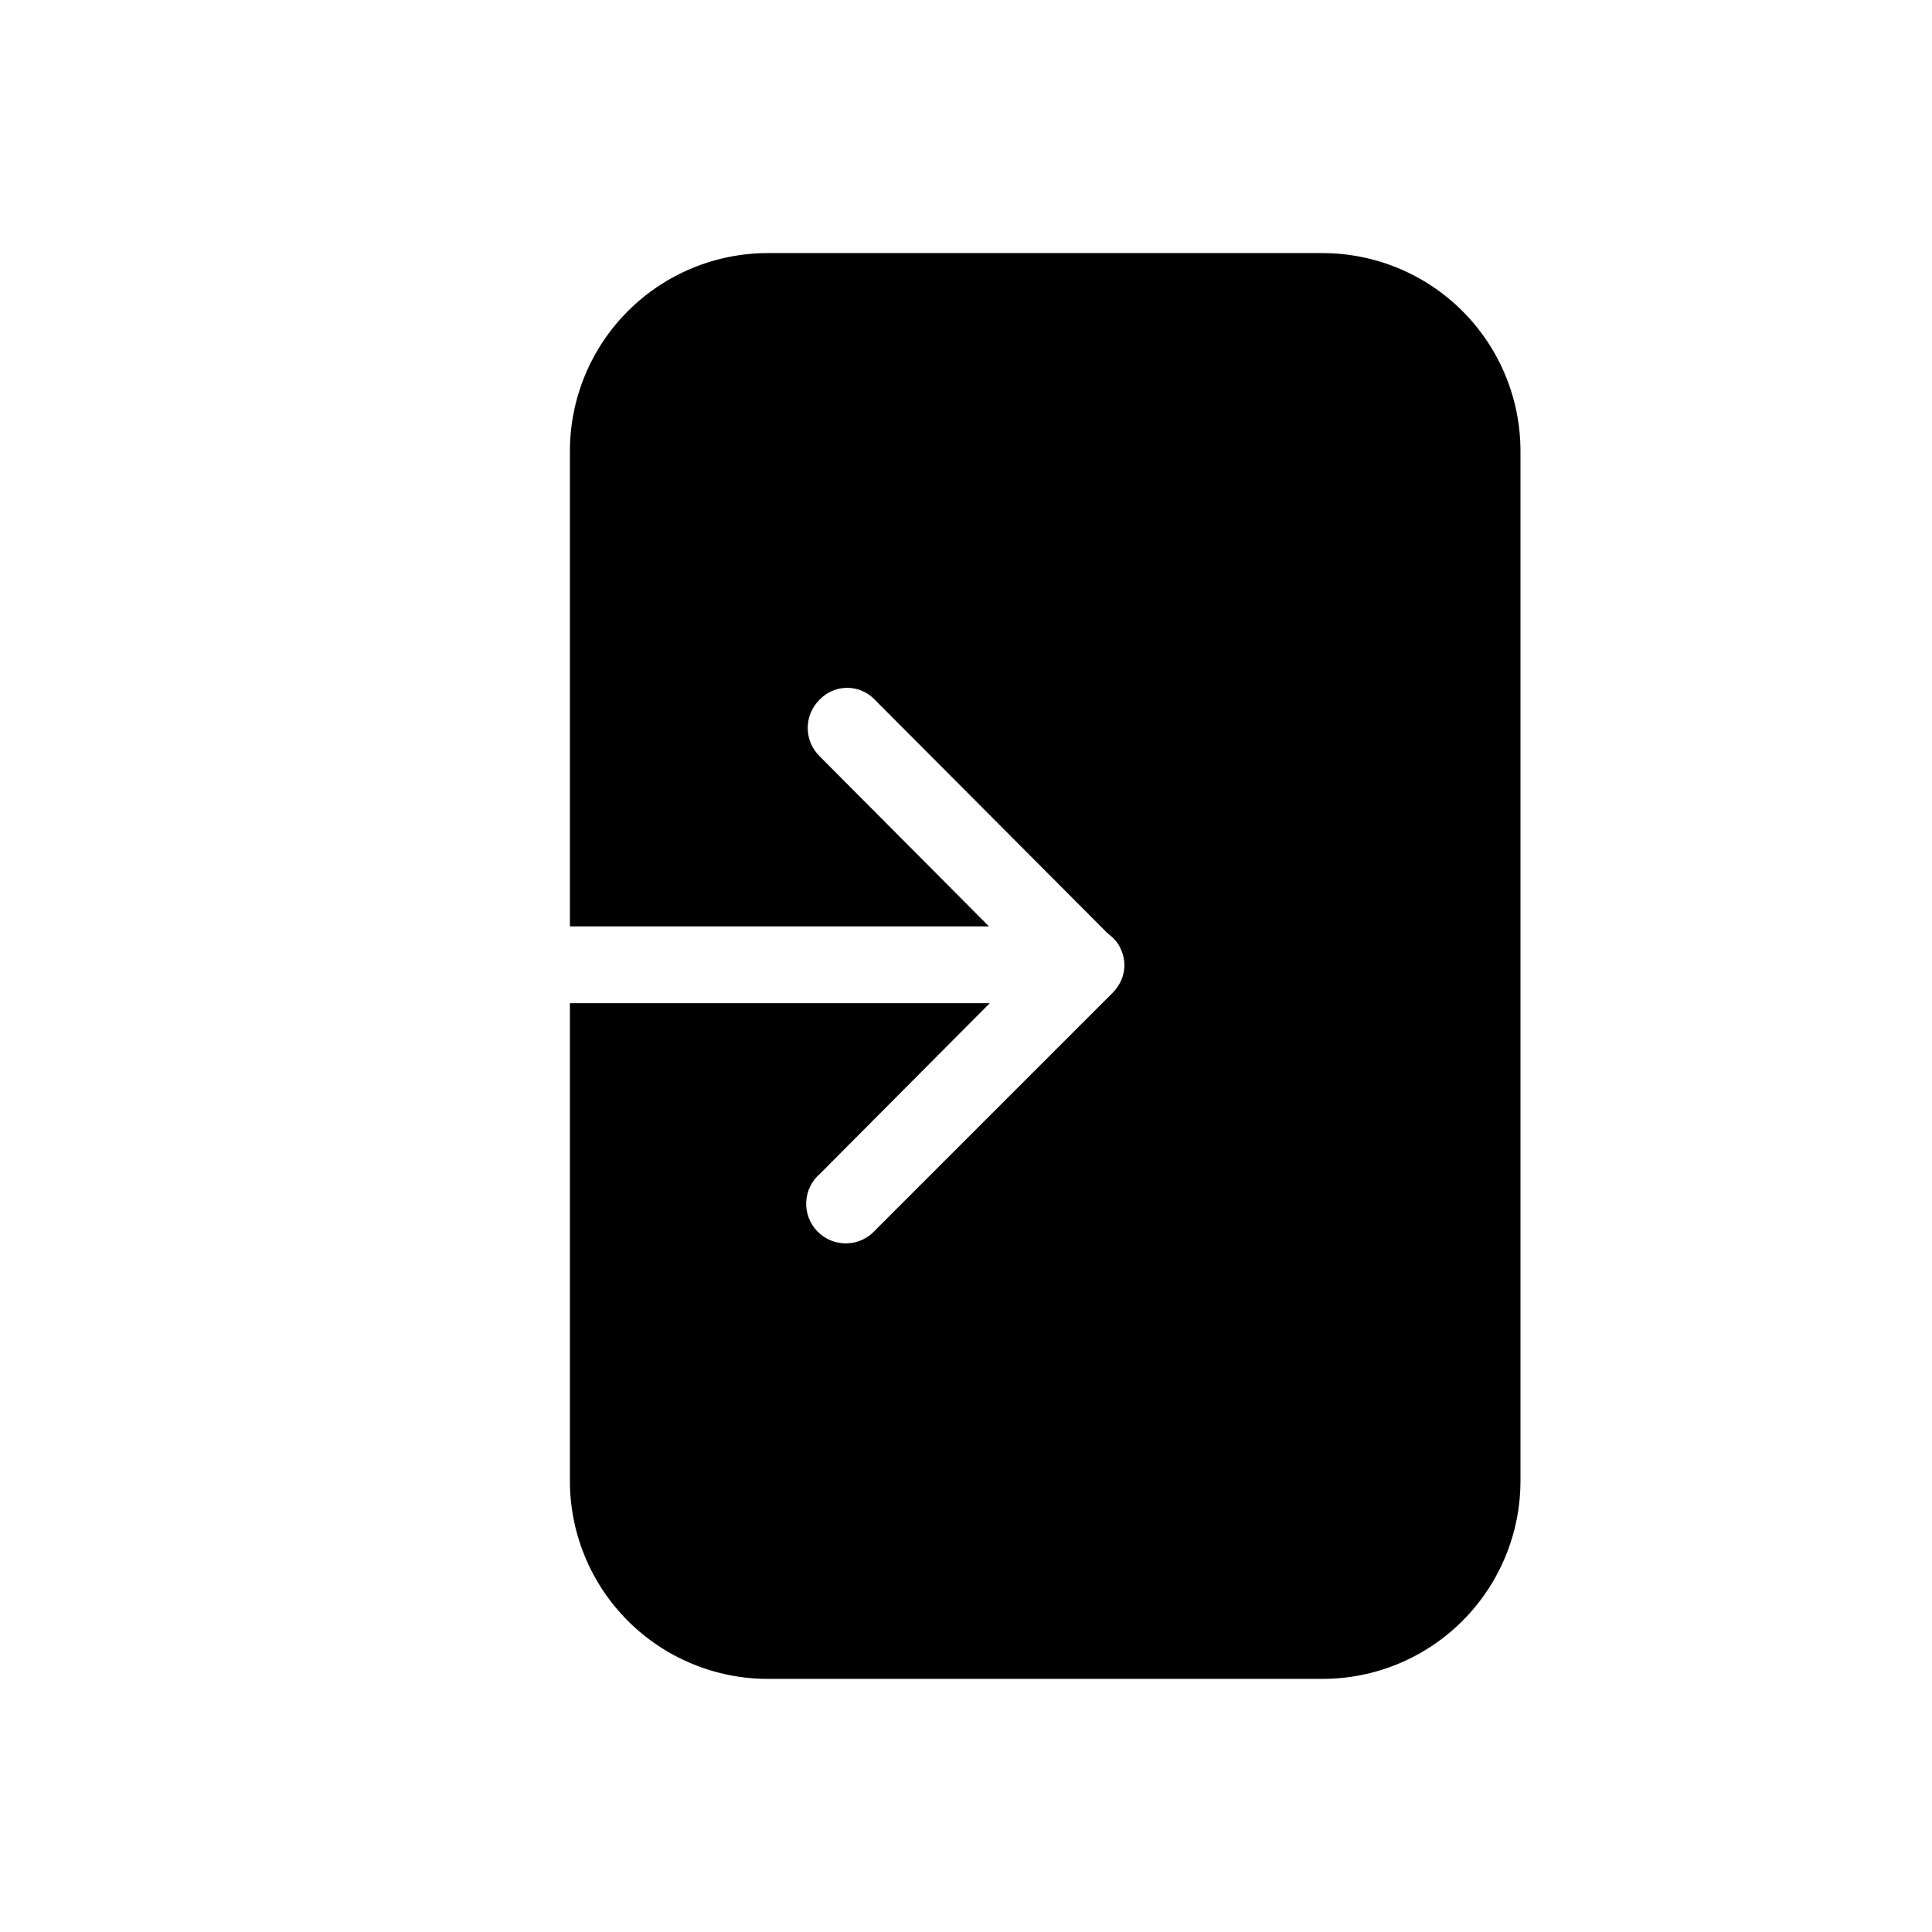
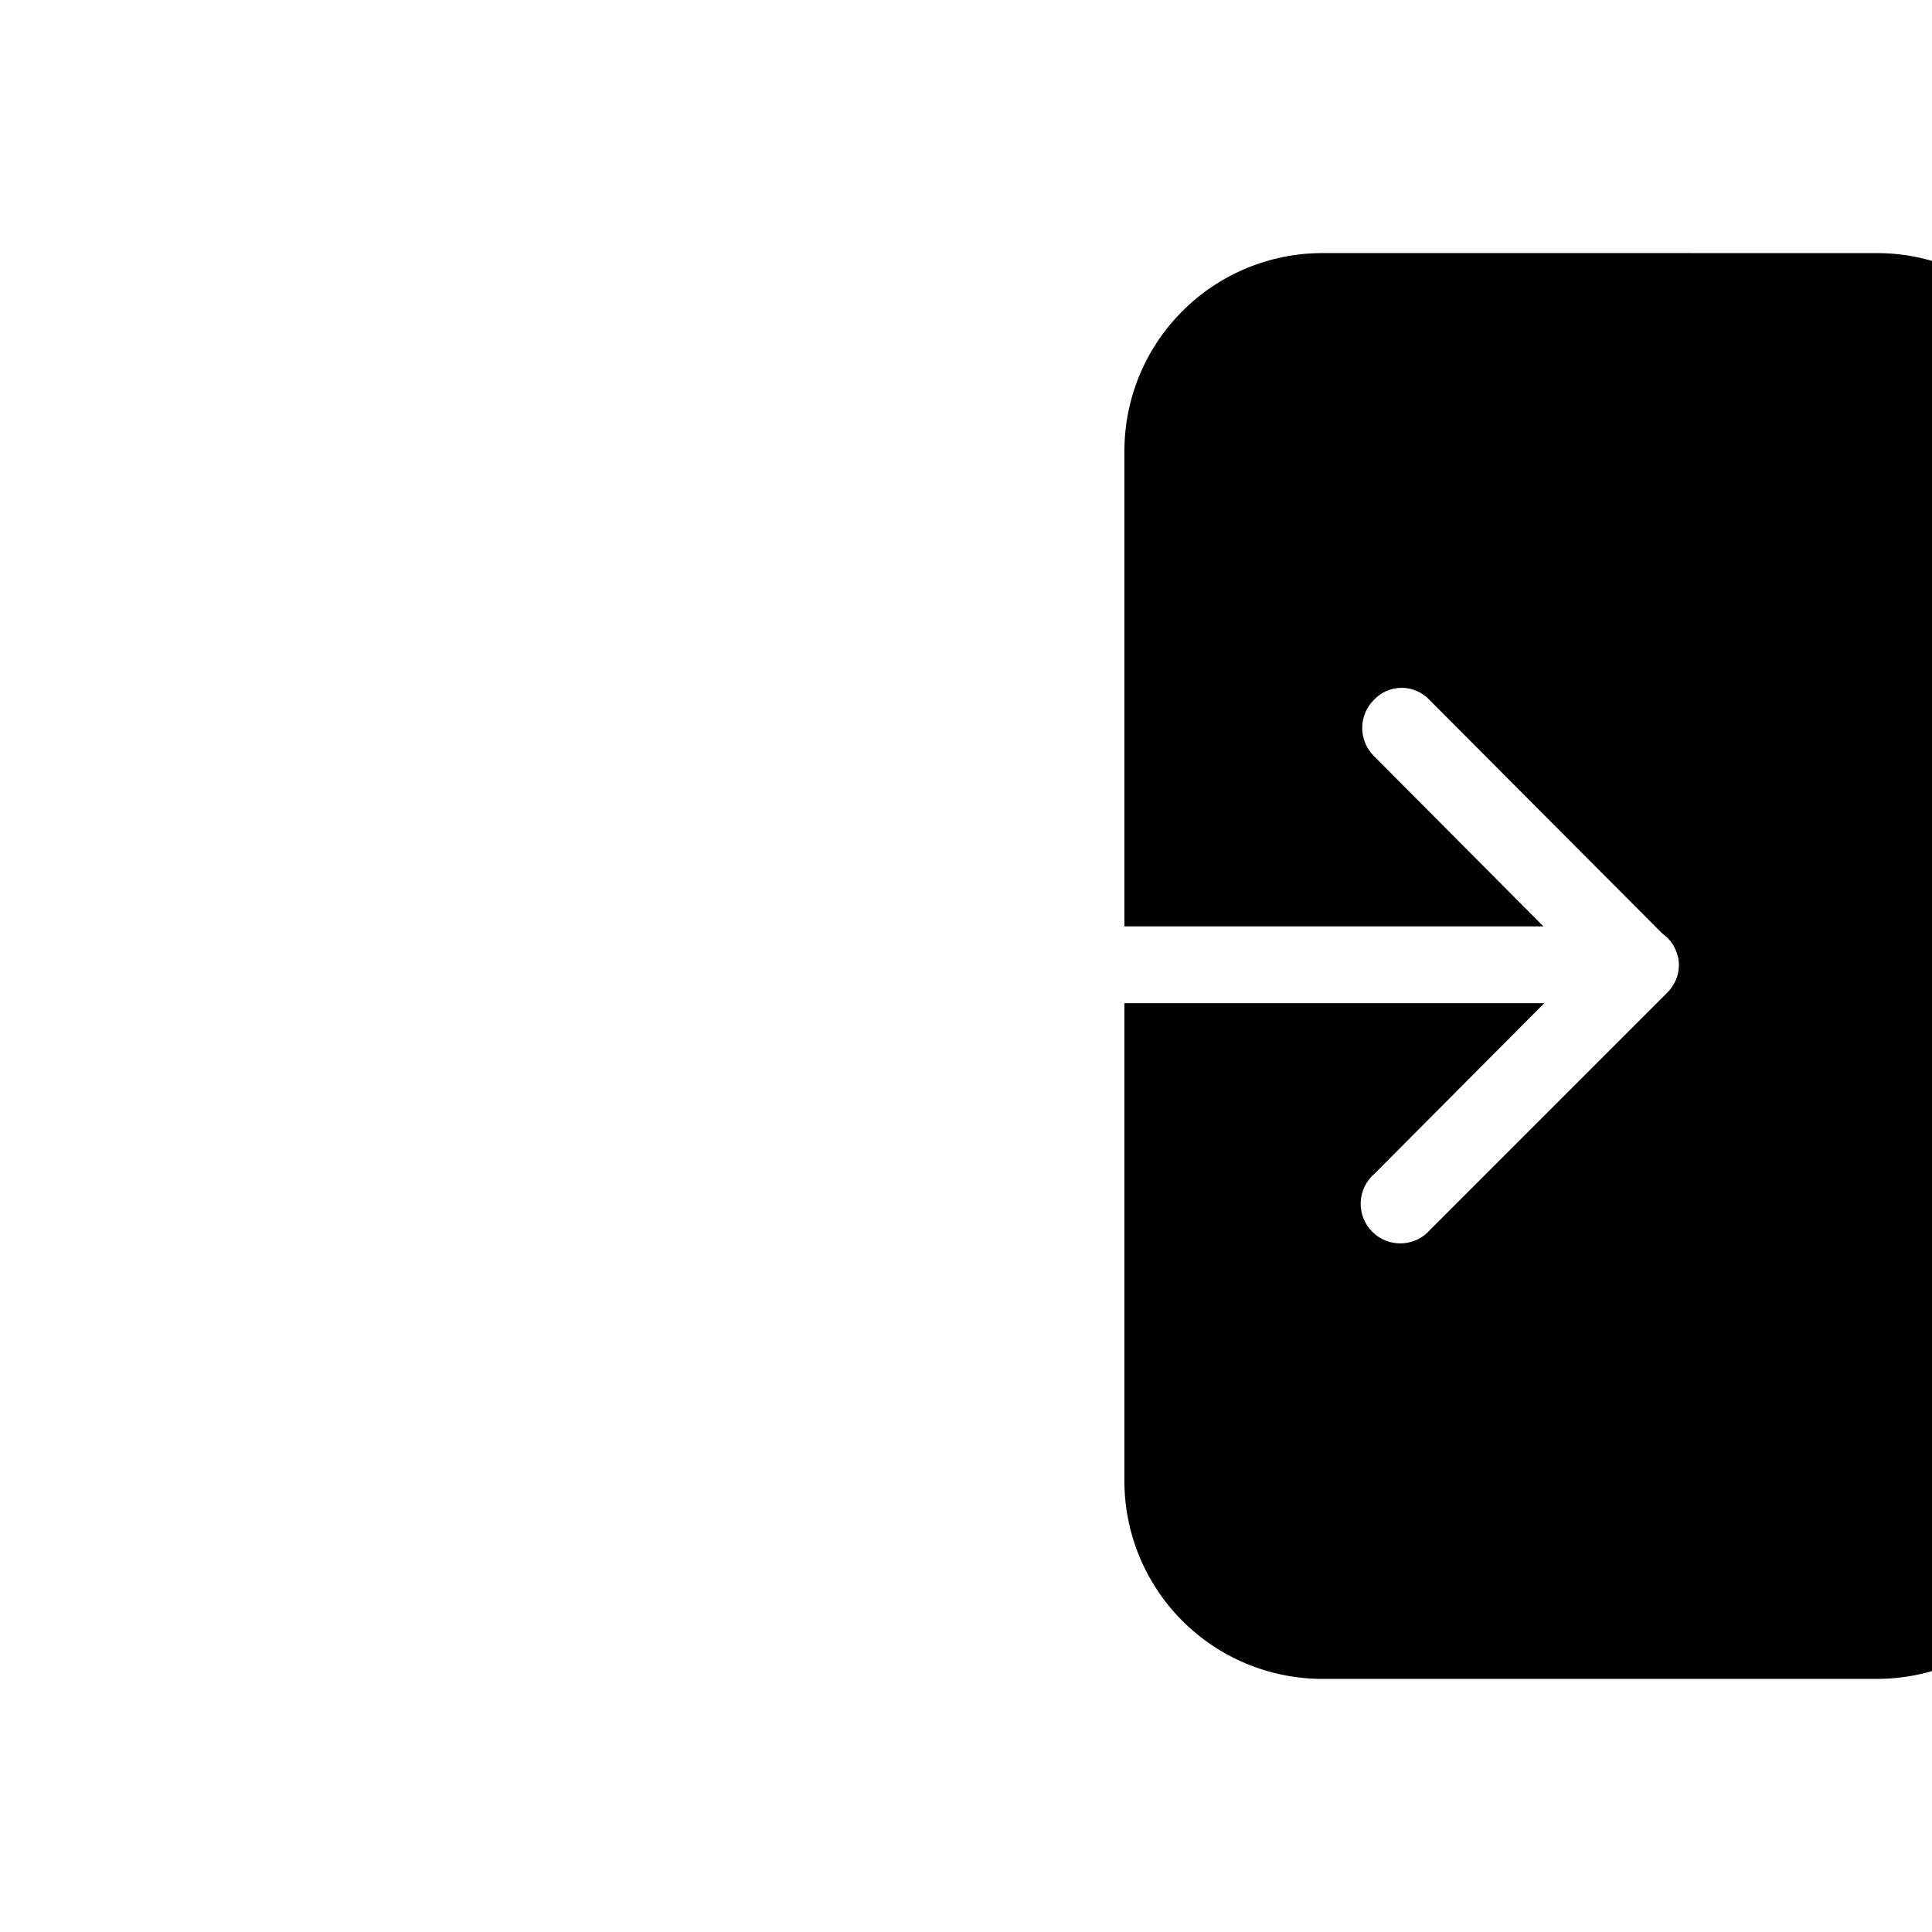
<svg xmlns="http://www.w3.org/2000/svg" fill="#000000" width="800px" height="800px" version="1.1" viewBox="144 144 512 512">
-   <path d="m494.46 211.07h-146.95 0.004c-13.918 0-27.27 5.527-37.109 15.371-9.844 9.84-15.371 23.191-15.371 37.109v125.95h111.05l-44.922-45.133c-1.988-1.973-3.106-4.656-3.106-7.453 0-2.801 1.117-5.481 3.106-7.453 1.902-2.027 4.562-3.18 7.348-3.18 2.781 0 5.441 1.152 7.348 3.18l61.508 61.715 1.469 1.258-0.004 0.004c1.023 0.922 1.812 2.074 2.312 3.359 1.121 2.539 1.121 5.438 0 7.977-0.527 1.156-1.234 2.219-2.102 3.148l-62.977 62.977c-1.918 2.207-4.668 3.512-7.59 3.606-2.922 0.09-5.75-1.039-7.805-3.121-2.051-2.082-3.144-4.93-3.012-7.848 0.133-2.922 1.48-5.656 3.715-7.543l44.922-45.133h-111.26v125.95c-0.168 14.027 5.285 27.539 15.145 37.52 9.863 9.977 23.305 15.594 37.336 15.59h146.95-0.004c13.922 0 27.27-5.527 37.109-15.371 9.844-9.84 15.371-23.188 15.371-37.109v-272.89c0-13.918-5.527-27.27-15.371-37.109-9.84-9.844-23.188-15.371-37.109-15.371z" />
+   <path d="m494.46 211.07c-13.918 0-27.27 5.527-37.109 15.371-9.844 9.84-15.371 23.191-15.371 37.109v125.95h111.05l-44.922-45.133c-1.988-1.973-3.106-4.656-3.106-7.453 0-2.801 1.117-5.481 3.106-7.453 1.902-2.027 4.562-3.18 7.348-3.18 2.781 0 5.441 1.152 7.348 3.18l61.508 61.715 1.469 1.258-0.004 0.004c1.023 0.922 1.812 2.074 2.312 3.359 1.121 2.539 1.121 5.438 0 7.977-0.527 1.156-1.234 2.219-2.102 3.148l-62.977 62.977c-1.918 2.207-4.668 3.512-7.59 3.606-2.922 0.09-5.75-1.039-7.805-3.121-2.051-2.082-3.144-4.93-3.012-7.848 0.133-2.922 1.48-5.656 3.715-7.543l44.922-45.133h-111.26v125.95c-0.168 14.027 5.285 27.539 15.145 37.52 9.863 9.977 23.305 15.594 37.336 15.59h146.95-0.004c13.922 0 27.27-5.527 37.109-15.371 9.844-9.84 15.371-23.188 15.371-37.109v-272.89c0-13.918-5.527-27.27-15.371-37.109-9.84-9.844-23.188-15.371-37.109-15.371z" />
</svg>